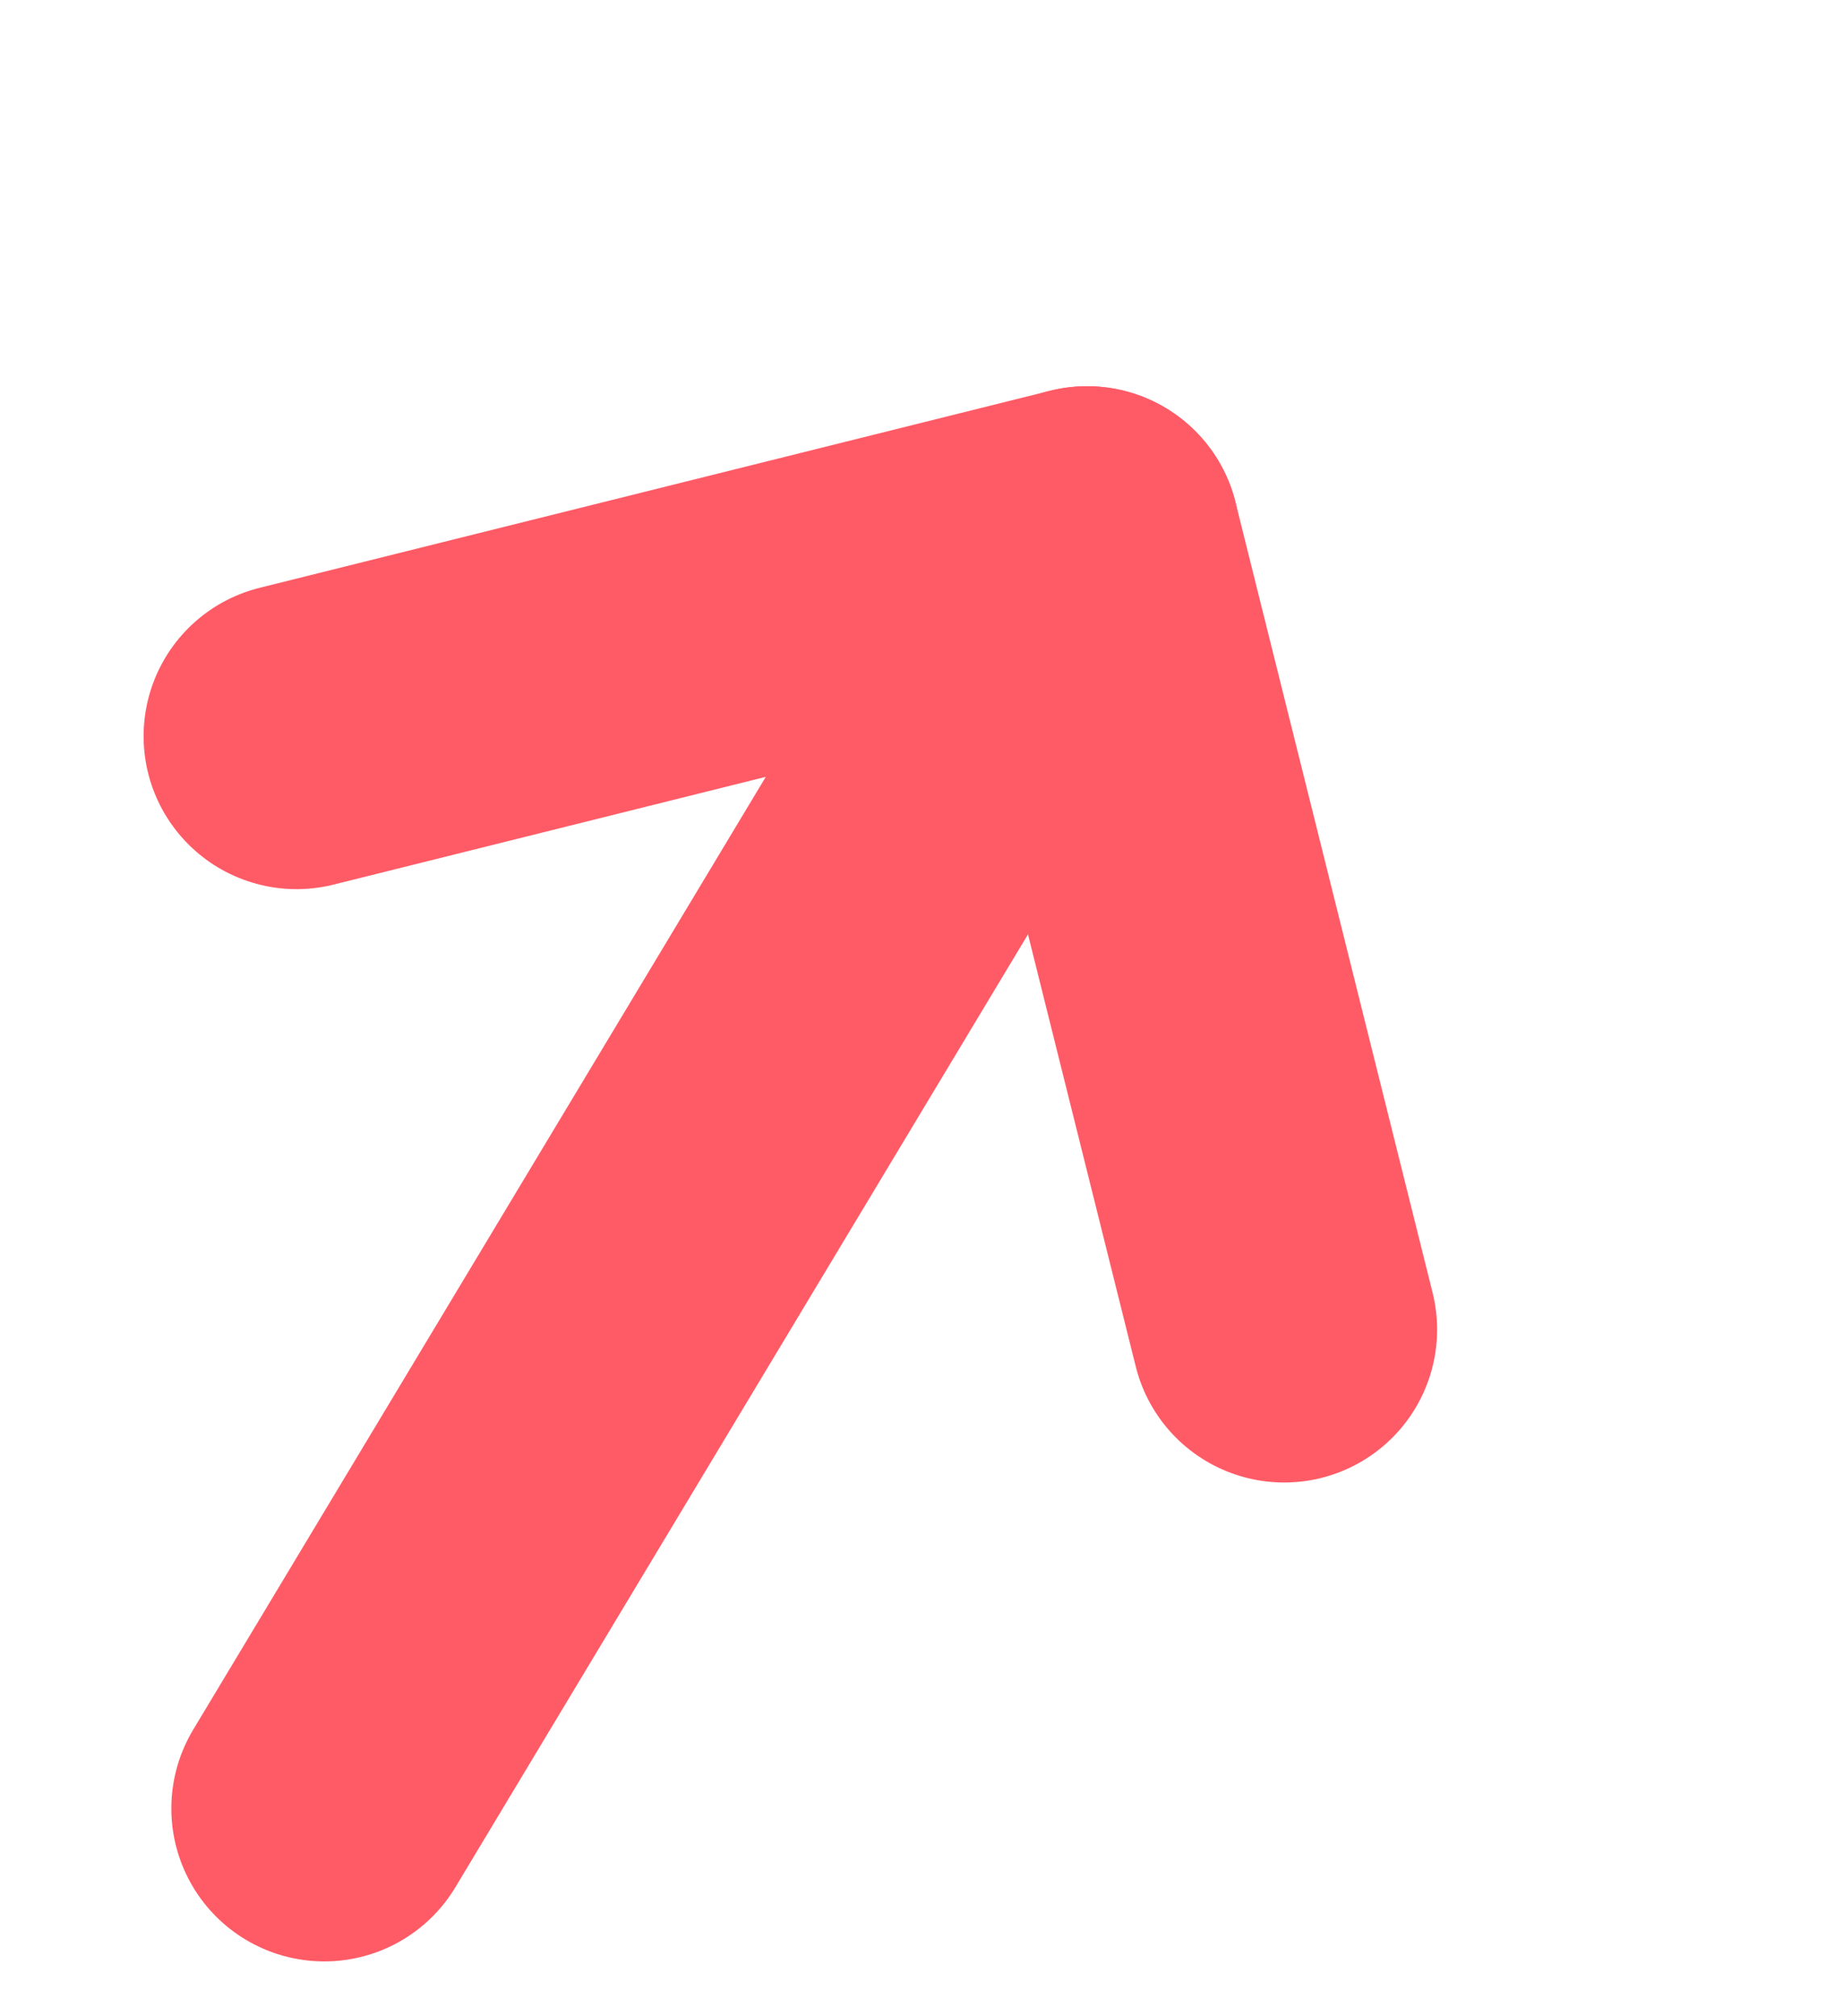
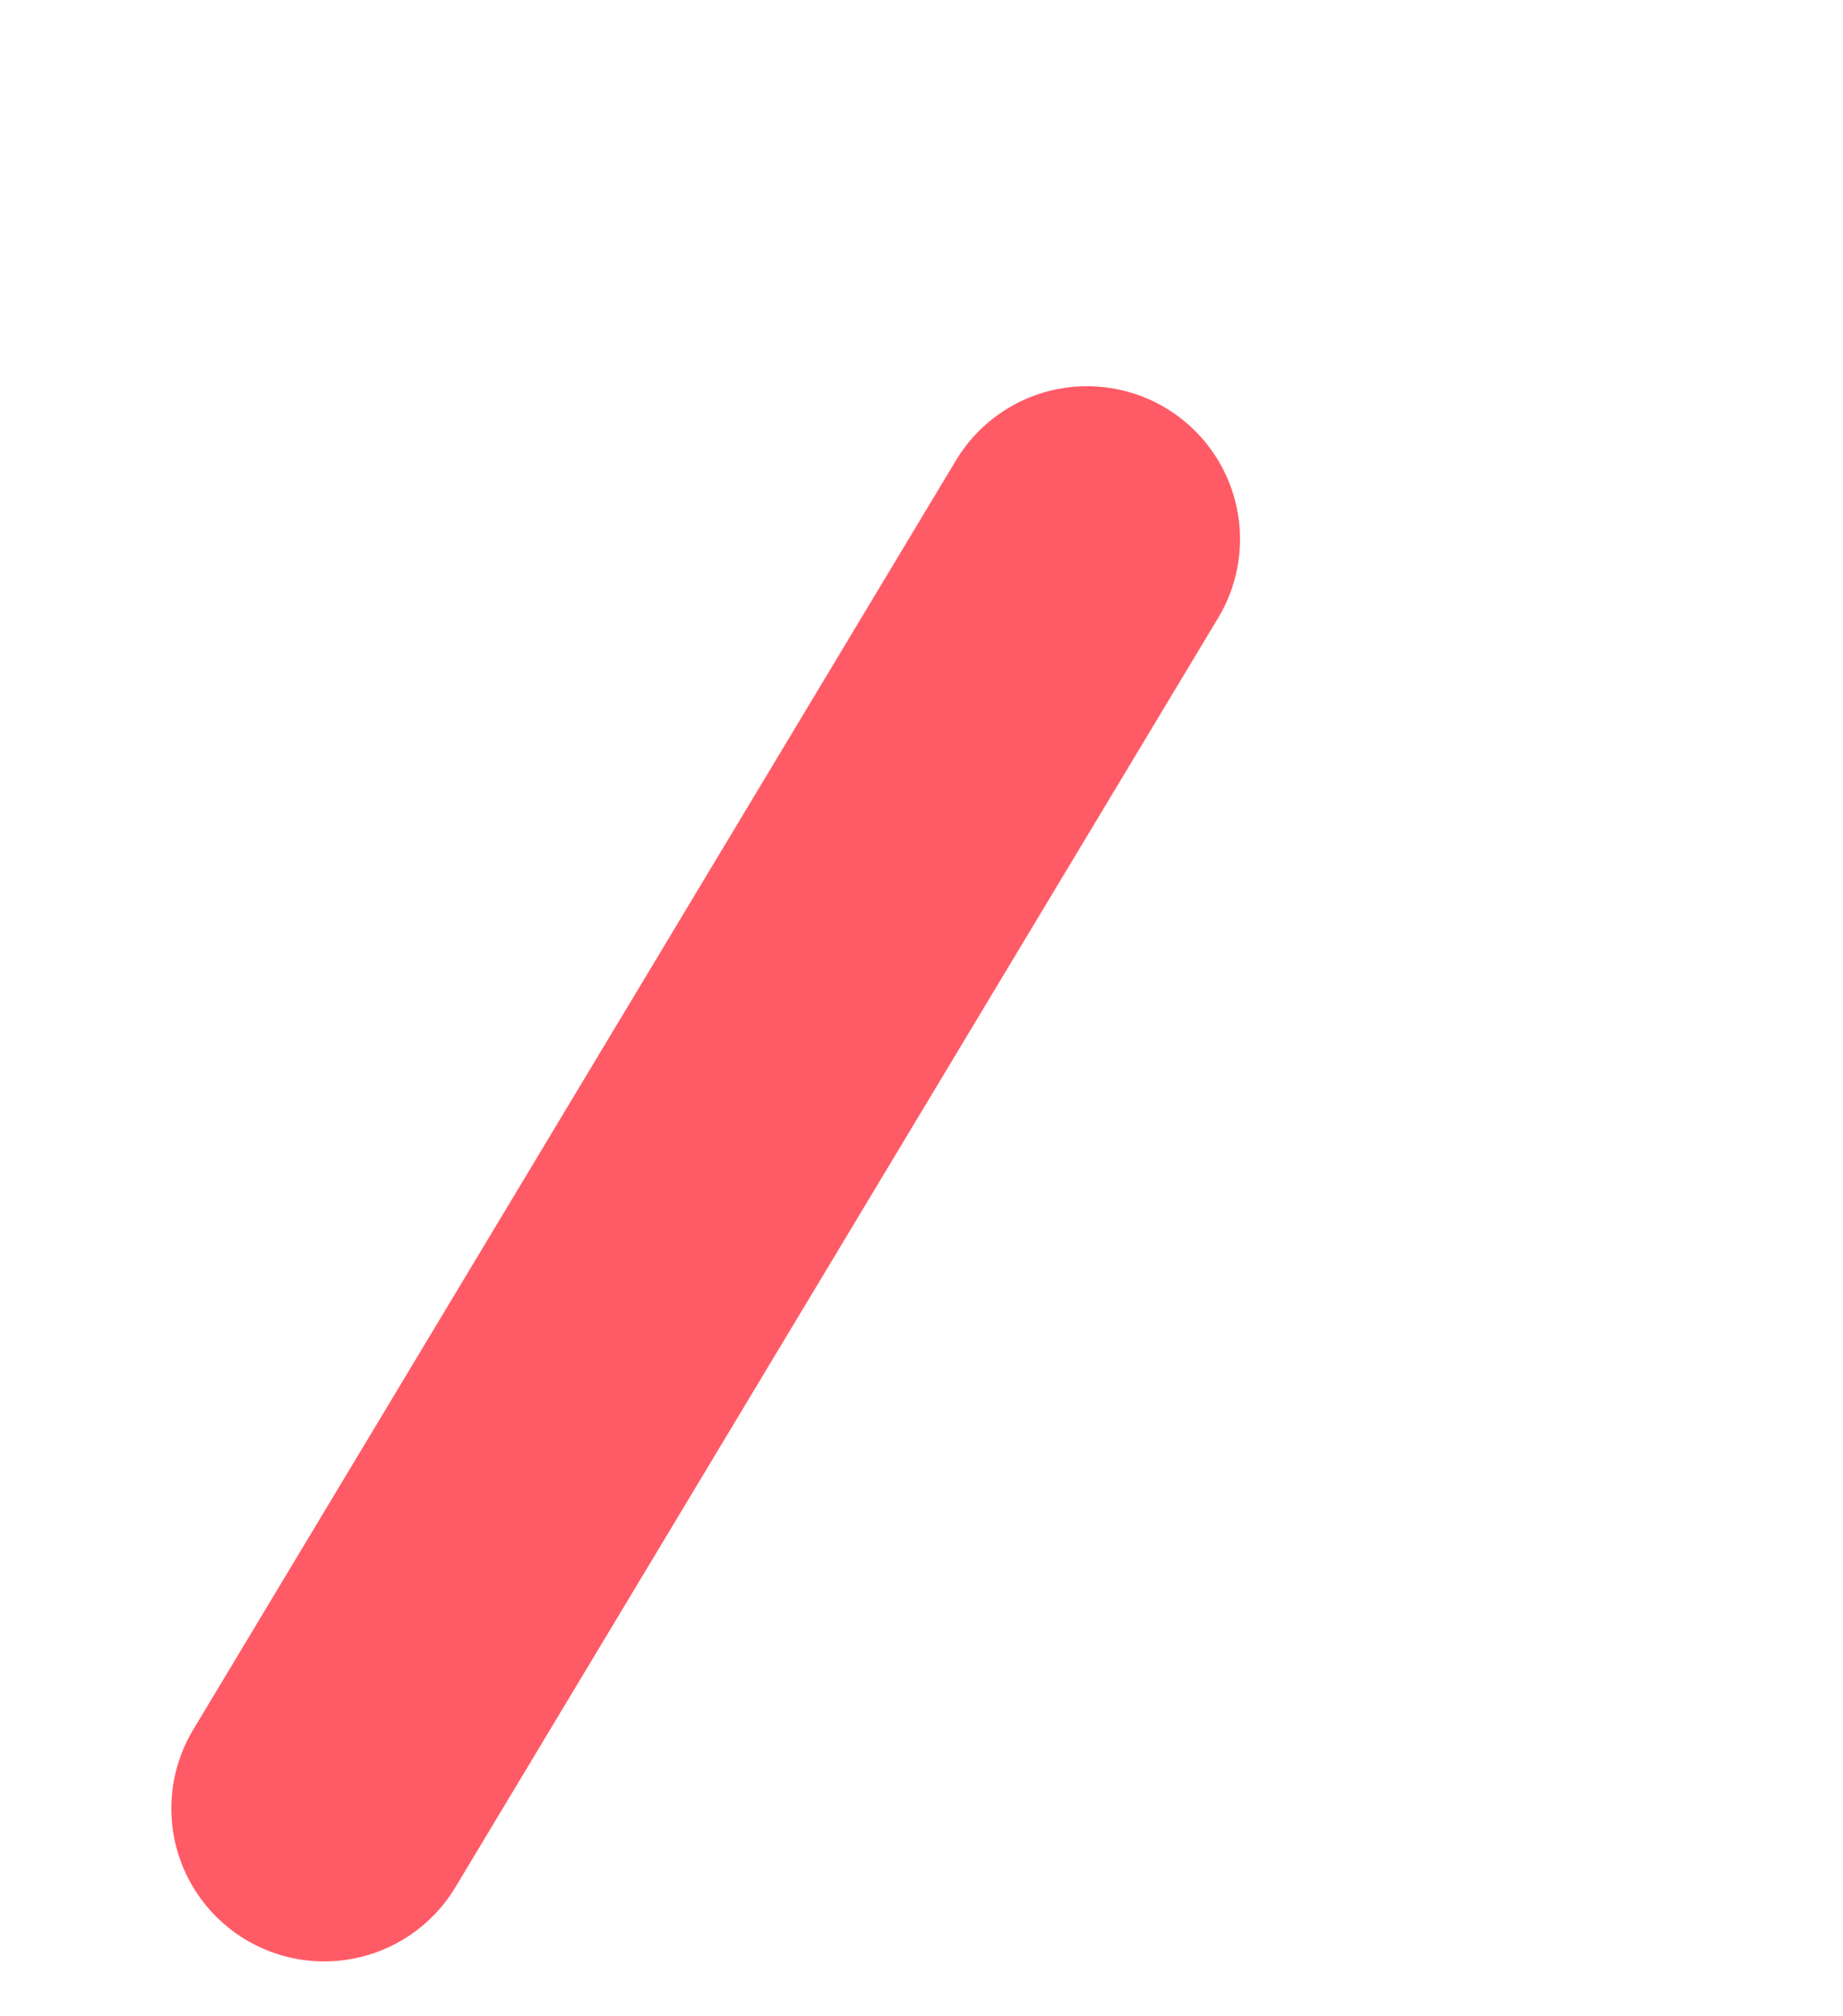
<svg xmlns="http://www.w3.org/2000/svg" version="1.1" id="Calque_1" x="0px" y="0px" viewBox="0 0 72.3 79.1" style="enable-background:new 0 0 72.3 79.1;" xml:space="preserve">
  <style type="text/css">
	.st0{fill:none;stroke:#FF5B66;stroke-width:12;stroke-linecap:round;stroke-linejoin:round;stroke-miterlimit:10;}
</style>
  <g id="Orion_arrow-up" transform="translate(23.273 9.513) rotate(31)">
    <path id="layer2" class="st0" d="M22.6,0l0,58.1" />
-     <path id="layer1" class="st0" d="M45.2,22.6L22.6,0L0,22.6" />
  </g>
</svg>